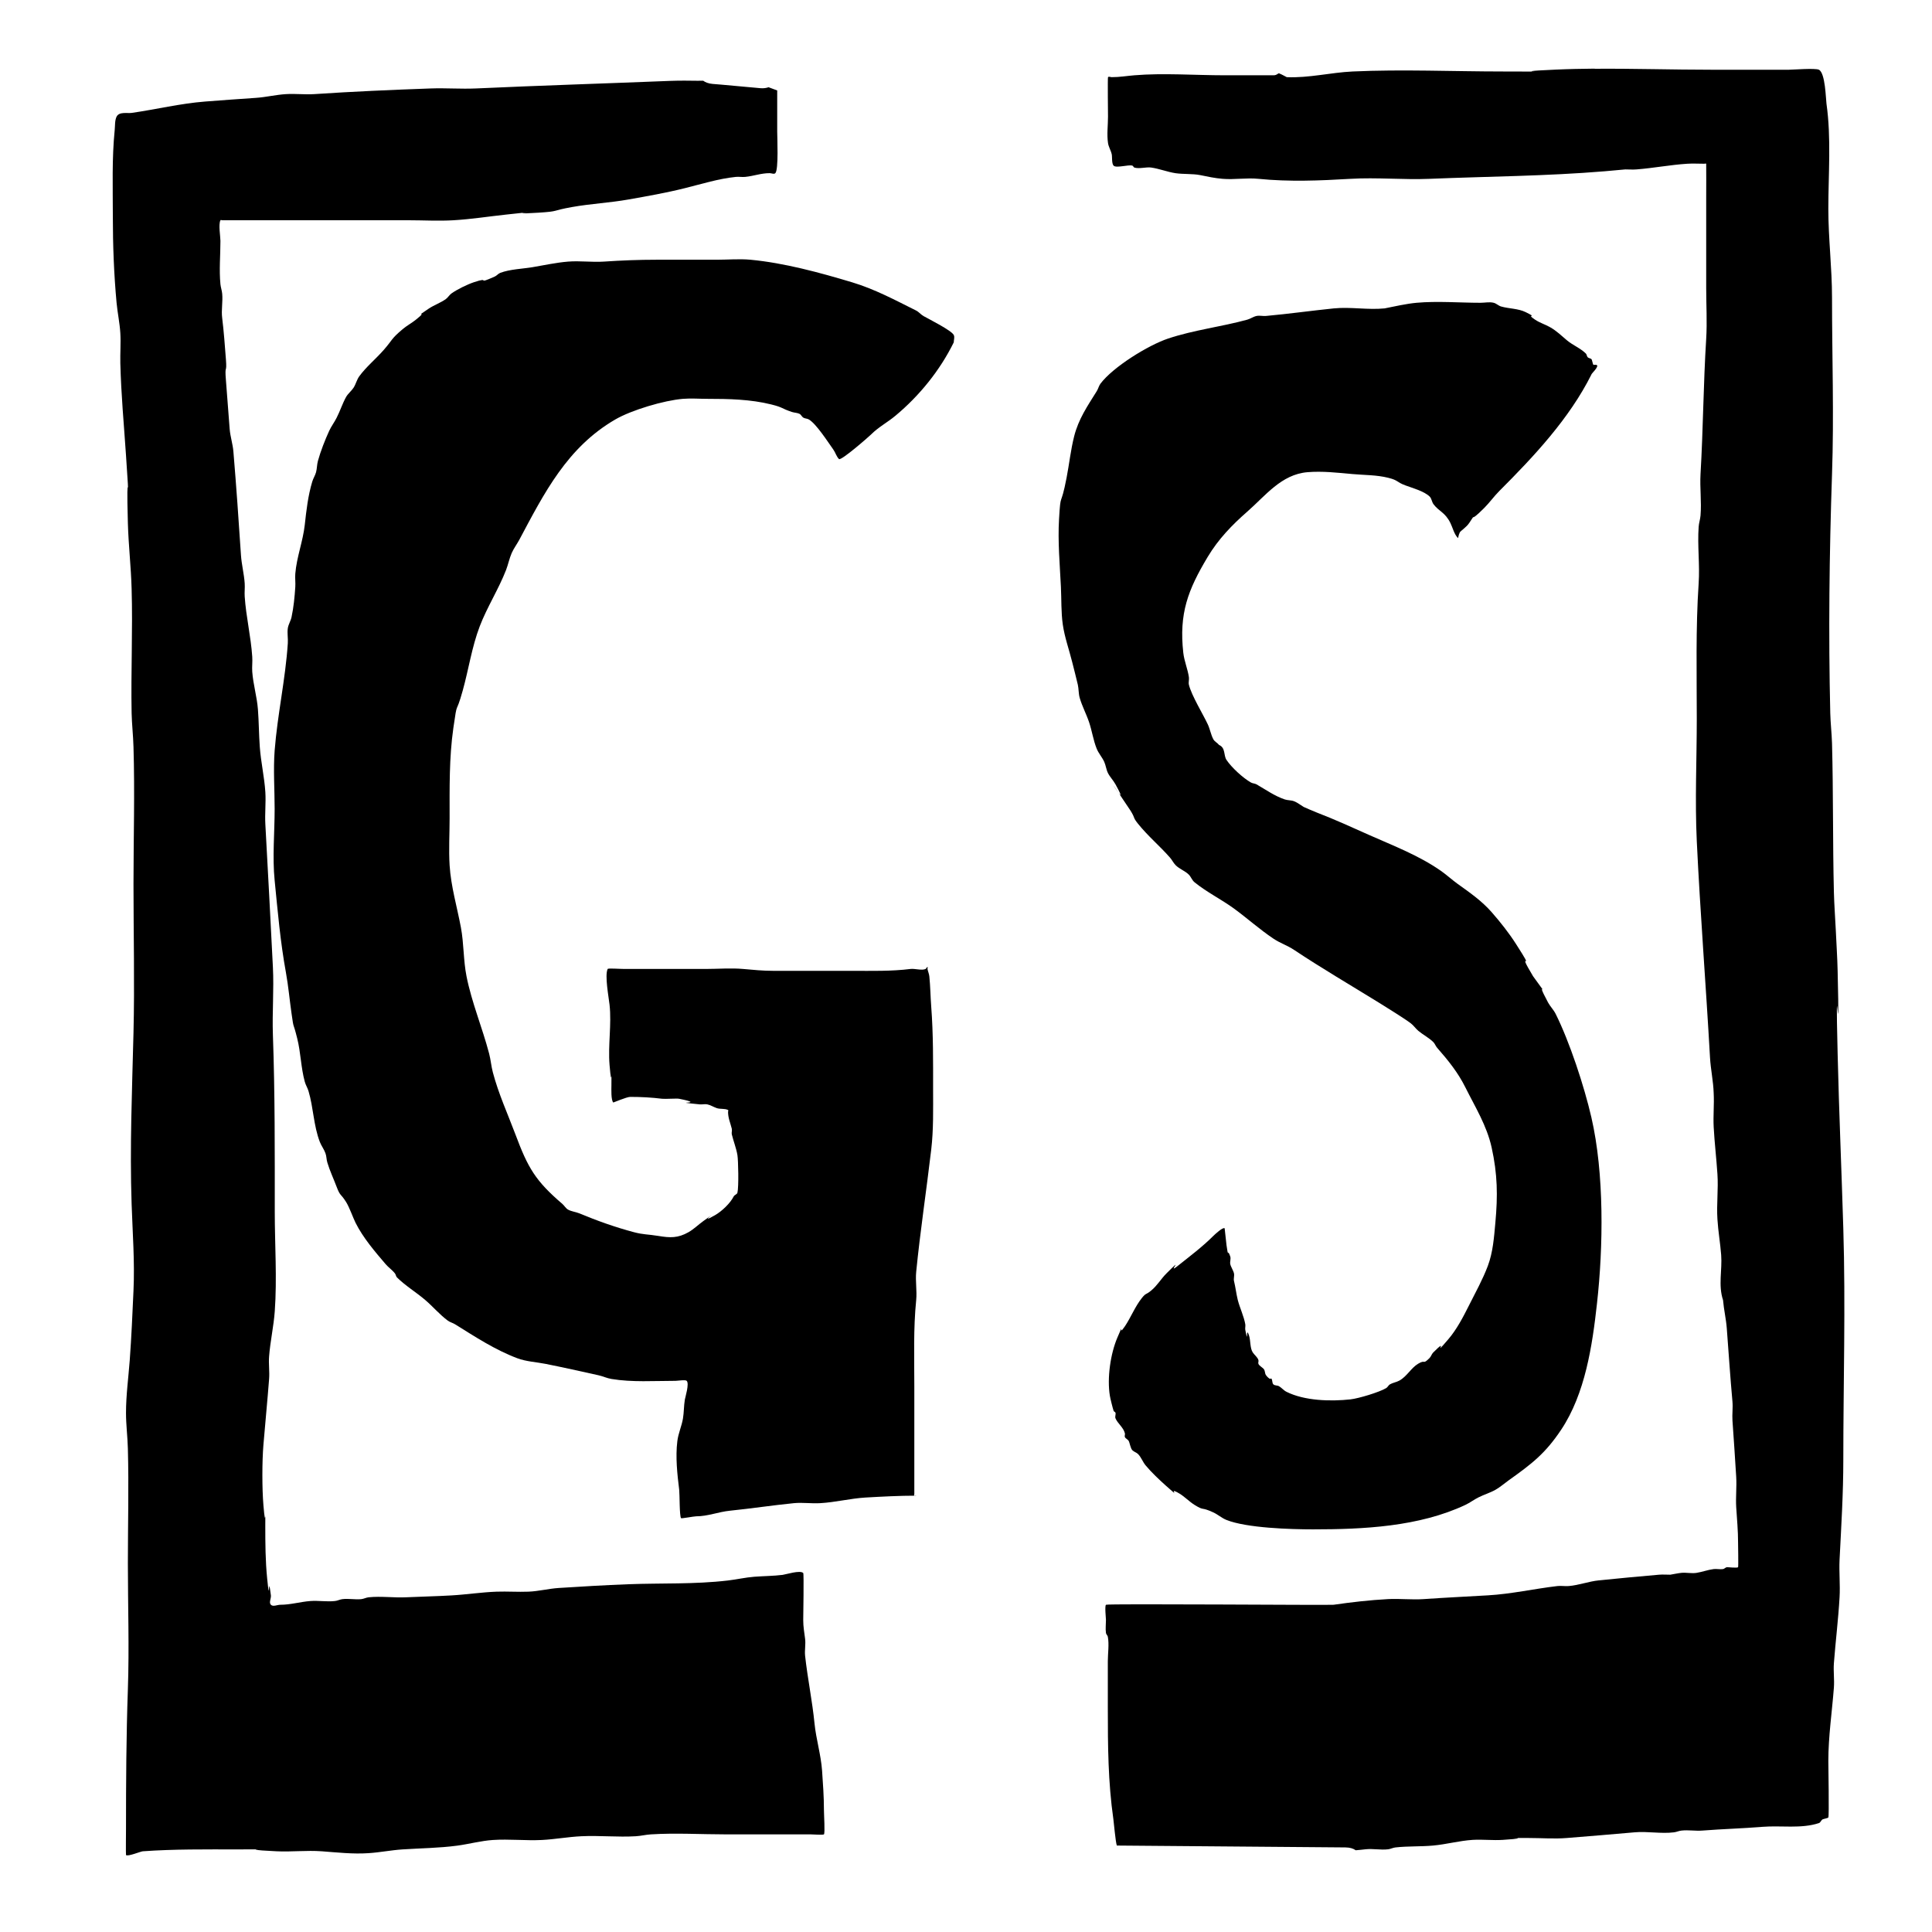
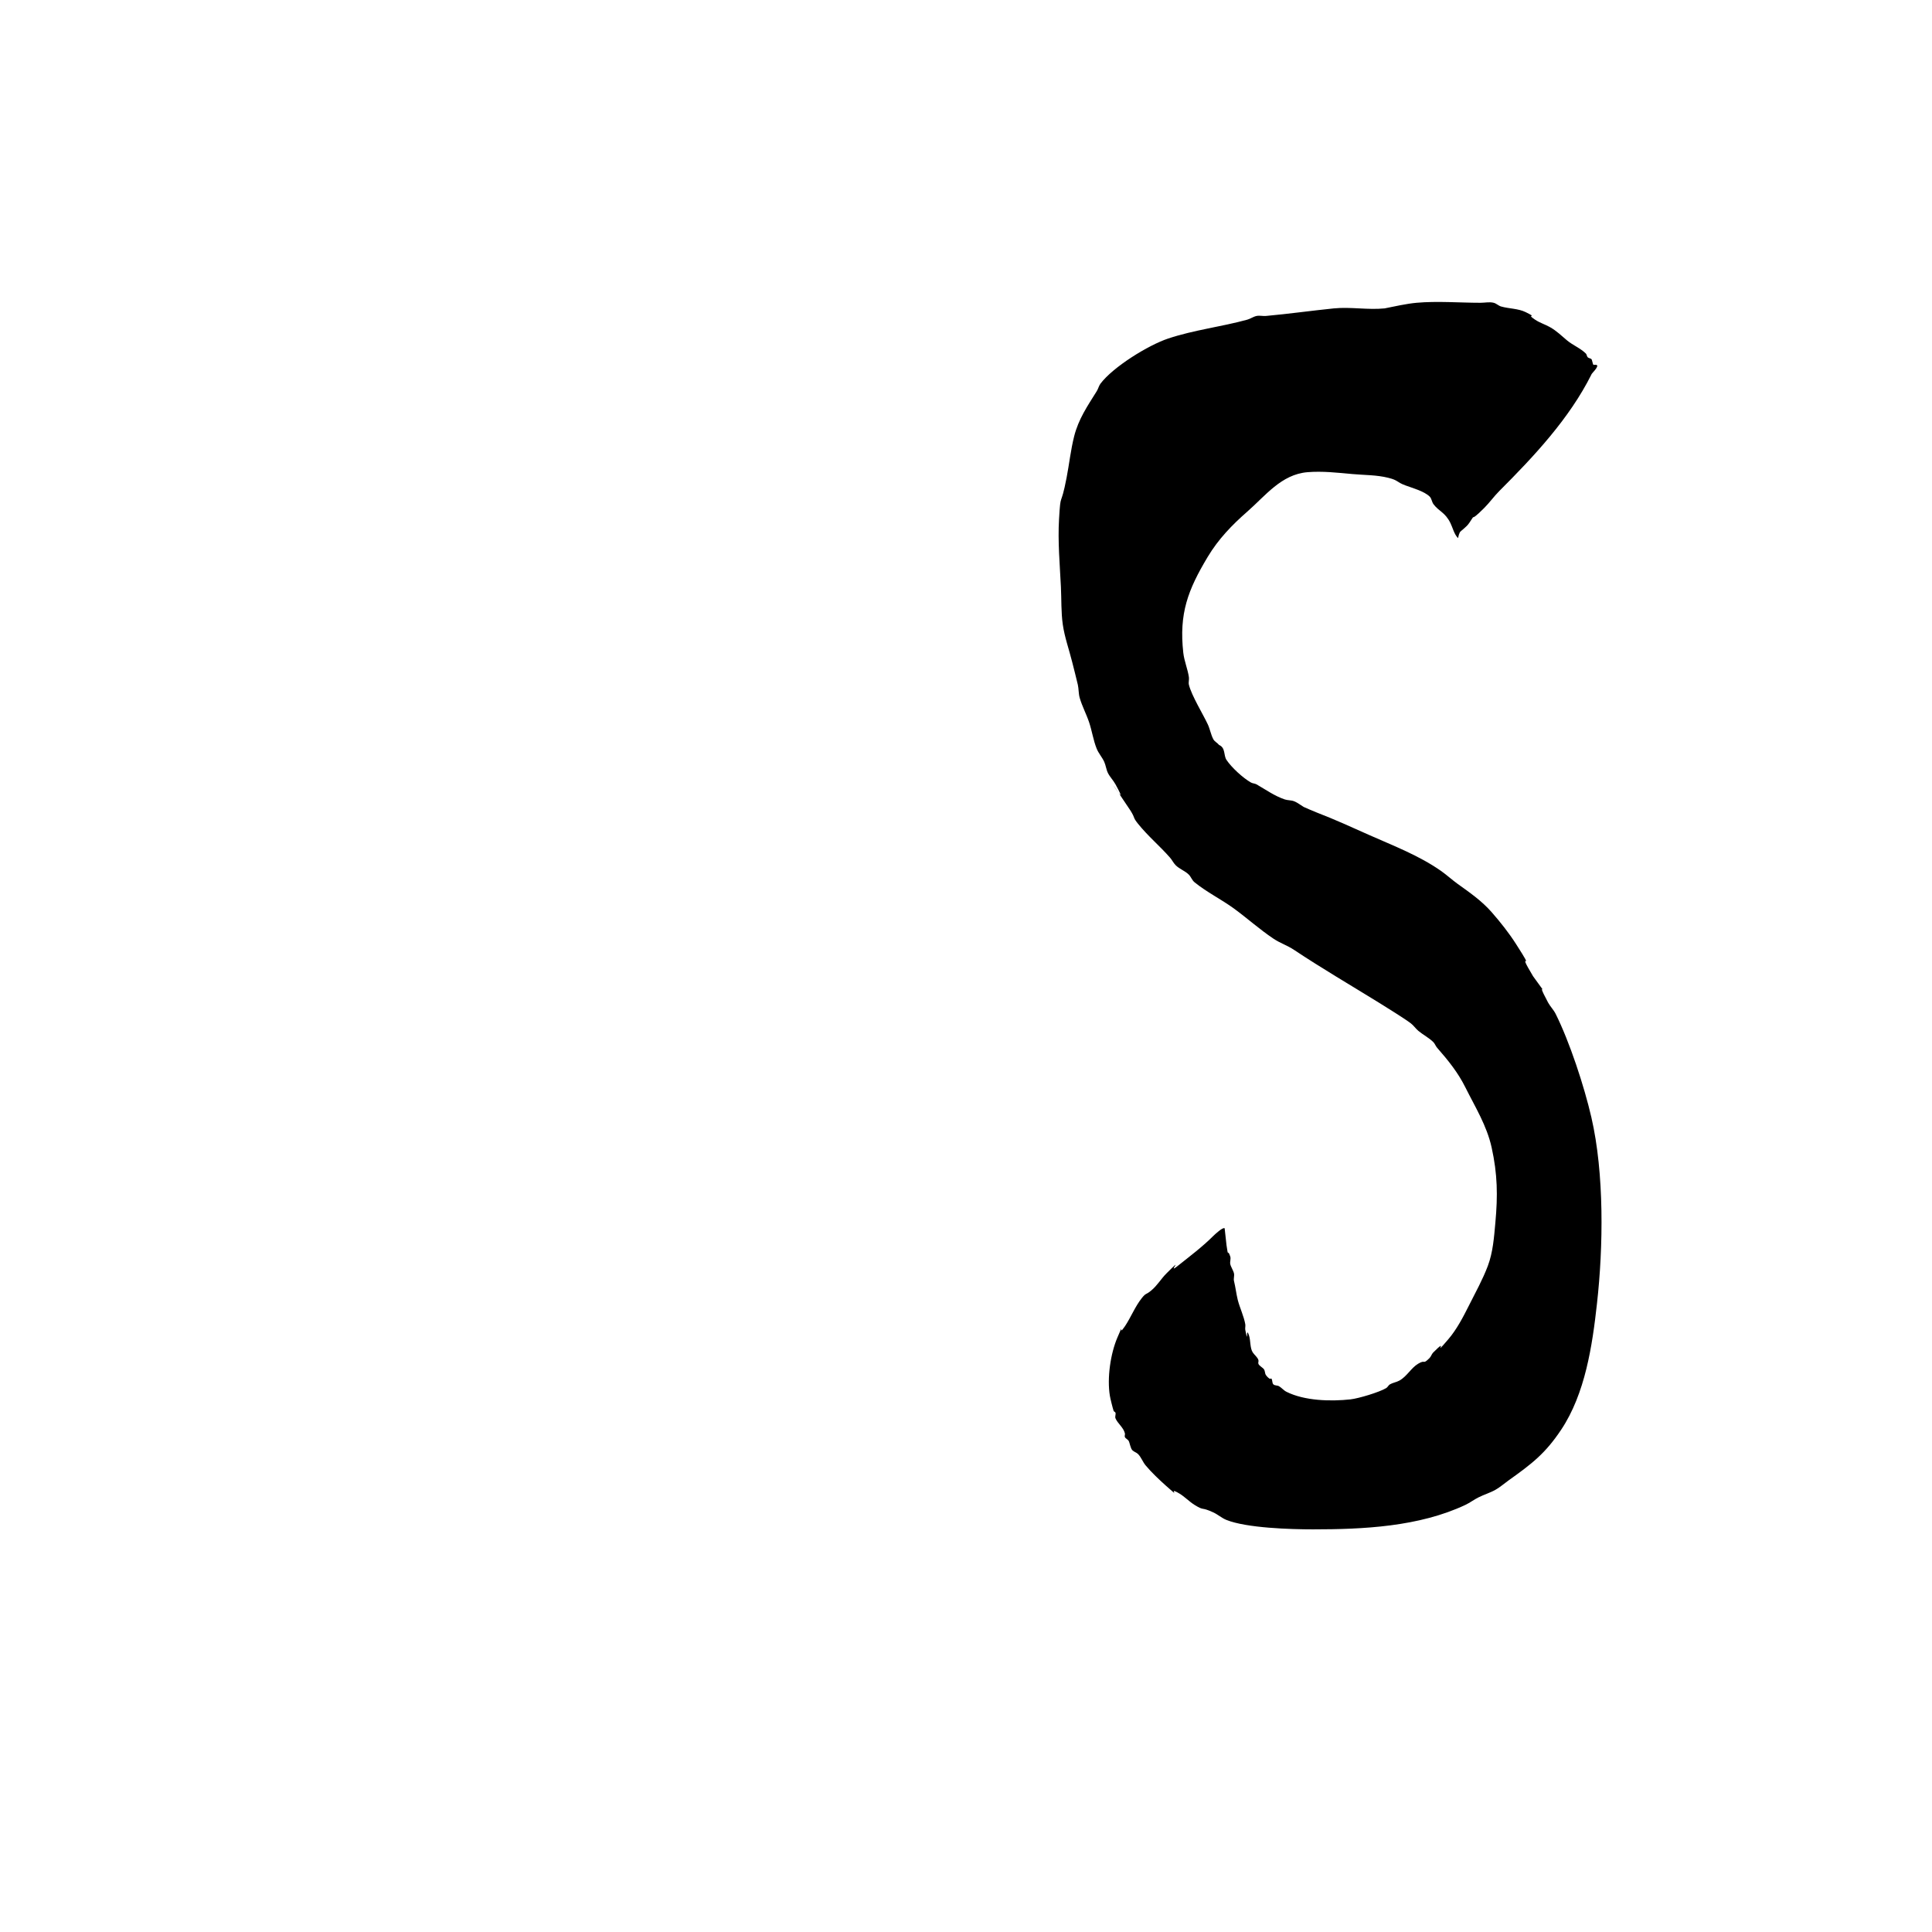
<svg xmlns="http://www.w3.org/2000/svg" xmlns:ns1="http://www.inkscape.org/namespaces/inkscape" xmlns:ns2="http://sodipodi.sourceforge.net/DTD/sodipodi-0.dtd" width="32" height="32" viewBox="0 0 32 32" version="1.1" id="svg5" ns1:version="1.2.2 (732a01da63, 2022-12-09)" ns2:docname="groland-studio-logo.svg">
  <ns2:namedview id="namedview7" pagecolor="#ffffff" bordercolor="#000000" borderopacity="0.25" ns1:showpageshadow="2" ns1:pageopacity="0.0" ns1:pagecheckerboard="0" ns1:deskcolor="#d1d1d1" ns1:document-units="px" showgrid="false" ns1:zoom="32.09375" ns1:cx="13.258033" ns1:cy="13.491723" ns1:window-width="3840" ns1:window-height="1537" ns1:window-x="-8" ns1:window-y="-8" ns1:window-maximized="1" ns1:current-layer="layer1" />
  <defs id="defs2" />
  <g ns1:label="Layer 1" ns1:groupmode="layer" id="layer1">
-     <path id="path307" style="fill:#000000" d="m 11.574,1.338 c -0.161,-0.003 -0.322,-0.004 -0.482,0.002 -1.07,0.043 -2.14,0.076 -3.209,0.125 -0.249,0.011 -0.499,-0.009 -0.748,0 -0.643,0.023 -1.291,0.051 -1.932,0.094 -0.155,0.01 -0.311,-0.01 -0.467,0 -0.167,0.01 -0.331,0.051 -0.498,0.062 -0.281,0.019 -0.561,0.039 -0.842,0.061 -0.41,0.032 -0.81,0.13 -1.215,0.188 -0.073,0.01 -0.207,-0.024 -0.25,0.062 -0.031,0.062 -0.024,0.151 -0.031,0.219 -0.048,0.476 -0.031,0.955 -0.031,1.434 0,0.478 0.018,0.956 0.062,1.432 0.016,0.167 0.052,0.333 0.062,0.5 0.01,0.166 -0.004,0.332 0,0.498 0.015,0.552 0.056,0.962 0.094,1.527 0.071,1.072 -8.213e-4,-0.033 0.031,1.121 0.01,0.364 0.052,0.726 0.062,1.09 0.02,0.685 -0.013,1.372 0,2.057 0.004,0.187 0.026,0.373 0.031,0.561 0.023,0.757 0,1.518 0,2.275 0,0.82 0.02,1.642 0,2.461 -0.023,0.943 -0.063,1.892 -0.031,2.836 0.016,0.477 0.053,0.955 0.031,1.434 -0.017,0.384 -0.034,0.768 -0.062,1.152 -0.022,0.291 -0.062,0.581 -0.062,0.873 0,0.198 0.026,0.394 0.031,0.592 0.017,0.632 0,1.268 0,1.9 0,0.694 0.024,1.394 0,2.088 -0.027,0.769 -0.031,1.537 -0.031,2.307 0,0.02 -0.004,0.431 0,0.436 0.03,0.03 0.242,-0.06 0.279,-0.062 0.516,-0.037 1.041,-0.031 1.559,-0.031 0.913,0 -0.196,-0.011 0.654,0.031 0.248,0.012 0.5,-0.018 0.748,0 0.26,0.019 0.516,0.049 0.779,0.031 0.187,-0.012 0.374,-0.05 0.561,-0.062 0.302,-0.02 0.602,-0.022 0.904,-0.062 0.196,-0.026 0.395,-0.081 0.592,-0.094 0.269,-0.018 0.541,0.013 0.811,0 0.217,-0.011 0.438,-0.052 0.654,-0.062 0.3,-0.015 0.602,0.018 0.902,0 0.084,-0.005 0.166,-0.026 0.25,-0.031 0.412,-0.026 0.834,0 1.246,0 h 1.402 c 0.024,0 0.206,0.012 0.219,0 0.02,-0.02 -1e-6,-0.326 0,-0.404 0,-0.219 -0.016,-0.437 -0.031,-0.654 -0.019,-0.262 -0.099,-0.519 -0.125,-0.779 -0.037,-0.374 -0.115,-0.747 -0.156,-1.121 -0.01,-0.093 0.012,-0.188 0,-0.281 -0.014,-0.112 -0.031,-0.197 -0.031,-0.311 0,-0.069 0.013,-0.767 0,-0.779 -0.052,-0.052 -0.287,0.024 -0.342,0.031 -0.155,0.019 -0.313,0.019 -0.469,0.031 -0.146,0.011 -0.29,0.045 -0.436,0.062 -0.554,0.065 -1.097,0.041 -1.652,0.062 -0.384,0.015 -0.77,0.037 -1.152,0.062 -0.167,0.011 -0.331,0.054 -0.498,0.061 -0.176,0.007 -0.353,-0.006 -0.529,0 -0.25,0.009 -0.499,0.048 -0.748,0.062 -0.249,0.015 -0.499,0.019 -0.748,0.031 -0.206,0.01 -0.418,-0.021 -0.623,0 -0.043,0.004 -0.082,0.027 -0.125,0.031 -0.103,0.01 -0.209,-0.013 -0.312,0 -0.042,0.005 -0.08,0.027 -0.123,0.031 -0.134,0.015 -0.272,-0.01 -0.406,0 -0.17,0.013 -0.328,0.062 -0.498,0.062 -0.052,0 -0.12,0.037 -0.156,0 -0.037,-0.037 0.006,-0.105 0,-0.156 -0.052,-0.416 -0.013,0.216 -0.062,-0.279 -0.029,-0.29 -0.031,-0.58 -0.031,-0.873 0,-0.415 0.008,0.135 -0.031,-0.342 -0.023,-0.274 -0.023,-0.722 0,-0.998 0.03,-0.364 0.066,-0.725 0.094,-1.09 0.01,-0.124 -0.01,-0.251 0,-0.375 0.019,-0.249 0.076,-0.499 0.094,-0.748 0.039,-0.544 0,-1.105 0,-1.65 0,-0.977 0.004,-1.953 -0.031,-2.93 -0.013,-0.373 0.019,-0.748 0,-1.121 -0.04,-0.79 -0.081,-1.578 -0.125,-2.367 -0.01,-0.176 0.011,-0.355 0,-0.531 -0.016,-0.25 -0.074,-0.498 -0.092,-0.748 -0.015,-0.207 -0.015,-0.416 -0.031,-0.623 -0.016,-0.209 -0.079,-0.415 -0.094,-0.623 -0.006,-0.083 0.006,-0.165 0,-0.248 -0.022,-0.333 -0.103,-0.665 -0.125,-0.998 -0.005,-0.073 0.005,-0.144 0,-0.217 -0.01,-0.154 -0.052,-0.315 -0.062,-0.469 -0.038,-0.573 -0.077,-1.141 -0.125,-1.713 -0.01,-0.126 -0.052,-0.249 -0.062,-0.375 -0.022,-0.27 -0.04,-0.539 -0.062,-0.809 -0.023,-0.274 0.019,-0.096 0,-0.344 -0.018,-0.23 -0.034,-0.459 -0.062,-0.686 -0.017,-0.133 0.013,-0.271 0,-0.404 -0.005,-0.053 -0.024,-0.104 -0.029,-0.156 -0.023,-0.234 0,-0.482 0,-0.717 0,-0.072 -0.035,-0.272 0,-0.342 0.005,-0.009 0.019,0 0.029,0 h 0.156 1.154 1.775 c 0.248,0 0.501,0.015 0.748,0 0.291,-0.017 0.581,-0.063 0.871,-0.094 1.013,-0.107 -0.23,0.016 0.531,-0.031 0.362,-0.023 0.202,-0.03 0.561,-0.094 0.309,-0.055 0.624,-0.07 0.934,-0.125 0.311,-0.055 0.629,-0.111 0.936,-0.188 0.278,-0.069 0.556,-0.157 0.842,-0.186 0.052,-0.005 0.103,0.005 0.154,0 0.143,-0.014 0.261,-0.062 0.406,-0.062 0.031,0 0.072,0.022 0.094,0 0.056,-0.056 0.031,-0.595 0.031,-0.686 0,-0.052 9.33e-4,-0.428 0,-0.684 -0.047,-0.018 -0.095,-0.036 -0.143,-0.053 -0.035,0.012 -0.078,0.02 -0.131,0.016 -0.217,-0.019 -0.434,-0.039 -0.65,-0.059 -0.049,-0.004 -0.098,-0.008 -0.146,-0.012 -0.068,-0.006 -0.12,-0.026 -0.156,-0.053 -0.023,-3.946e-4 -0.046,4.052e-4 -0.068,0 z" />
-     <path id="path309" style="display:inline;fill:#000000" d="m 26.414,1.137 c -0.216,0.002 -0.432,0.006 -0.646,0.016 -1.034,0.045 0.41,0.031 -0.871,0.031 -0.827,0 -1.668,-0.038 -2.494,0 -0.363,0.017 -0.724,0.11 -1.09,0.094 -0.042,-0.021 -0.082,-0.045 -0.125,-0.062 -0.02,-0.008 -0.035,0.031 -0.094,0.031 h -0.809 c -0.484,0 -1.019,-0.04 -1.496,0 -0.133,0.011 -0.243,0.031 -0.375,0.031 -0.021,0 -0.048,-0.015 -0.062,0 -0.007,0.007 0,0.653 0,0.654 0,0.145 -0.021,0.292 0,0.436 0.009,0.065 0.048,0.123 0.062,0.188 0.009,0.039 -0.003,0.154 0.031,0.188 0.045,0.045 0.247,-0.022 0.312,0 0.014,0.005 0.017,0.027 0.031,0.031 0.079,0.026 0.198,-0.012 0.279,0 0.135,0.019 0.271,0.074 0.406,0.094 0.126,0.018 0.282,0.007 0.404,0.031 0.125,0.025 0.245,0.052 0.375,0.062 0.196,0.016 0.396,-0.02 0.592,0 0.51,0.051 1.015,0.03 1.525,0 0.435,-0.026 0.873,0.018 1.309,0 0.967,-0.04 1.935,-0.045 2.898,-0.125 0.114,-0.01 0.23,-0.021 0.344,-0.031 0.062,0 0.123,0.005 0.186,0 0.282,-0.022 0.56,-0.076 0.842,-0.094 0.093,-0.006 0.188,0 0.281,0 0.01,0 0.024,-0.007 0.031,0 0.002,0.002 0,0.527 0,0.561 v 1.496 c 0,0.278 0.017,0.564 0,0.842 -0.047,0.748 -0.05,1.495 -0.094,2.242 -0.013,0.227 0.019,0.459 0,0.686 -0.005,0.063 -0.027,0.124 -0.031,0.188 -0.022,0.31 0.021,0.625 0,0.936 -0.05,0.745 -0.031,1.494 -0.031,2.242 0,0.672 -0.032,1.354 0,2.025 0.057,1.195 0.152,2.389 0.219,3.584 0.011,0.198 0.055,0.393 0.061,0.592 0.01,0.187 -0.01,0.374 0,0.561 0.014,0.26 0.045,0.519 0.062,0.779 0.017,0.248 -0.016,0.5 0,0.748 0.012,0.198 0.047,0.395 0.062,0.592 0.019,0.249 -0.051,0.502 0.031,0.748 0.013,0.157 0.05,0.31 0.062,0.467 0.031,0.405 0.057,0.811 0.094,1.215 0.009,0.103 -0.007,0.209 0,0.312 0.022,0.312 0.043,0.622 0.062,0.934 0.01,0.166 -0.01,0.334 0,0.5 0.013,0.201 0.031,0.39 0.031,0.592 0,0.03 0.007,0.397 0,0.404 -0.017,0.017 -0.173,-0.003 -0.188,0 -0.023,0.005 -0.04,0.028 -0.062,0.031 -0.051,0.007 -0.105,-0.006 -0.156,0 -0.094,0.012 -0.186,0.047 -0.279,0.062 -0.082,0.014 -0.167,-0.007 -0.25,0 -0.063,0.006 -0.125,0.021 -0.188,0.031 -0.062,0 -0.123,-0.005 -0.186,0 -0.331,0.028 -0.668,0.061 -0.998,0.094 -0.168,0.017 -0.329,0.08 -0.498,0.094 -0.062,0.005 -0.126,-0.007 -0.188,0 -0.384,0.045 -0.765,0.132 -1.152,0.154 -0.353,0.021 -0.706,0.037 -1.059,0.062 -0.197,0.014 -0.395,-0.01 -0.592,0 -0.304,0.016 -0.606,0.051 -0.904,0.094 -0.061,0.009 -3.749,-0.021 -3.77,9.1e-5 -0.022,0.022 0,0.224 0,0.25 0,0.073 -0.01,0.145 0,0.217 0.003,0.023 0.027,0.04 0.031,0.062 0.024,0.122 0,0.282 0,0.406 v 0.779 c 0,0.621 0.004,1.225 0.092,1.838 0.008,0.056 0.035,0.37 0.057,0.436 l 3.787,0.031 c 0.075,6.16e-4 0.131,0.019 0.17,0.047 0.054,-0.005 0.107,-0.009 0.162,-0.016 0.123,-0.014 0.252,0.015 0.375,0 0.043,-0.005 0.08,-0.027 0.123,-0.031 0.207,-0.023 0.415,-0.012 0.623,-0.031 0.219,-0.02 0.434,-0.08 0.654,-0.094 0.166,-0.01 0.334,0.011 0.5,0 0.622,-0.041 -0.184,-0.031 0.436,-0.031 0.205,0 0.419,0.017 0.623,0 0.374,-0.031 0.748,-0.06 1.121,-0.094 0.215,-0.02 0.44,0.027 0.654,0 0.043,-0.005 0.082,-0.025 0.125,-0.029 0.114,-0.013 0.23,0.009 0.344,0 0.332,-0.026 0.664,-0.035 0.996,-0.062 0.304,-0.025 0.643,0.035 0.936,-0.062 0.028,-0.009 0.036,-0.049 0.062,-0.062 0.019,-0.009 0.081,-0.018 0.094,-0.031 0.015,-0.015 0,-0.863 0,-0.936 0,-0.407 0.061,-0.811 0.092,-1.215 0.01,-0.135 -0.01,-0.27 0,-0.404 0.028,-0.364 0.073,-0.727 0.094,-1.092 0.012,-0.207 -0.01,-0.416 0,-0.623 0.028,-0.551 0.062,-1.097 0.062,-1.65 0,-1.276 0.039,-2.559 0,-3.834 -0.029,-0.966 -0.071,-1.93 -0.094,-2.896 -0.044,-1.828 0.04,0.338 0,-1.371 -0.005,-0.229 -0.021,-0.457 -0.031,-0.686 -0.01,-0.208 -0.026,-0.415 -0.031,-0.623 -0.02,-0.82 -0.009,-1.641 -0.031,-2.461 -0.005,-0.166 -0.025,-0.334 -0.029,-0.5 -0.031,-1.316 -0.016,-2.642 0.029,-3.957 0.034,-0.973 0,-1.954 0,-2.928 0,-0.489 -0.061,-0.975 -0.061,-1.465 0,-0.574 0.05,-1.178 -0.031,-1.746 -0.011,-0.077 -0.018,-0.507 -0.125,-0.561 -0.061,-0.03 -0.436,0 -0.498,0 h -1.279 c -0.645,0 -1.293,-0.021 -1.939,-0.016 z" ns2:nodetypes="ccsscssssscscccscsscssssscssscsscsccsssscssssccsssssscccssccsccssccssccssccsccccsscssscccsccssscscssscccccssssssscc" />
-     <path style="fill:#000000" d="m 15.797,5.671 c -0.227,0.462 -0.569,0.885 -0.966,1.215 -0.134,0.112 -0.281,0.187 -0.405,0.312 -0.035,0.035 -0.496,0.439 -0.53,0.405 -0.043,-0.043 -0.058,-0.107 -0.093,-0.156 -0.091,-0.127 -0.28,-0.424 -0.405,-0.499 -0.028,-0.017 -0.065,-0.014 -0.093,-0.031 -0.025,-0.015 -0.036,-0.049 -0.062,-0.062 -0.038,-0.019 -0.084,-0.018 -0.125,-0.031 -0.186,-0.062 -0.139,-0.074 -0.343,-0.125 -0.345,-0.086 -0.707,-0.093 -1.059,-0.093 -0.135,0 -0.271,-0.011 -0.405,0 -0.313,0.026 -0.851,0.185 -1.122,0.343 C 9.393,7.412 9.014,8.166 8.6,8.943 8.56,9.016 8.509,9.084 8.475,9.161 8.436,9.251 8.417,9.349 8.382,9.441 8.257,9.762 8.068,10.054 7.945,10.376 c -0.131,0.345 -0.182,0.706 -0.28,1.059 -0.123,0.444 -0.084,0.121 -0.156,0.623 -0.071,0.498 -0.062,0.994 -0.062,1.496 0,0.258 -0.016,0.522 0,0.779 0.022,0.349 0.123,0.687 0.187,1.028 0.05,0.268 0.04,0.543 0.093,0.81 0.087,0.437 0.261,0.848 0.374,1.278 0.027,0.102 0.035,0.209 0.062,0.312 0.093,0.353 0.246,0.688 0.374,1.028 0.208,0.556 0.33,0.768 0.779,1.153 0.033,0.029 0.055,0.072 0.093,0.093 0.057,0.032 0.126,0.037 0.187,0.062 0.295,0.123 0.592,0.229 0.904,0.312 0.159,0.042 0.228,0.033 0.405,0.062 0.193,0.032 0.322,0.038 0.499,-0.062 0.09,-0.052 0.165,-0.127 0.249,-0.187 0.326,-0.233 -0.122,0.083 0.187,-0.093 0.116,-0.066 0.256,-0.2 0.312,-0.312 0.013,-0.026 0.055,-0.034 0.062,-0.062 0.024,-0.095 0.014,-0.541 0,-0.623 -0.019,-0.114 -0.066,-0.231 -0.093,-0.343 -0.007,-0.029 0.007,-0.064 0,-0.093 -0.024,-0.098 -0.062,-0.176 -0.062,-0.28 0,-0.01 0.009,-0.027 0,-0.031 -0.057,-0.028 -0.127,-0.011 -0.187,-0.031 -0.053,-0.018 -0.101,-0.05 -0.156,-0.062 -0.041,-0.009 -0.083,0.004 -0.125,0 -0.565,-0.057 0.158,0.007 -0.343,-0.093 -0.039,-0.008 -0.231,0.006 -0.28,0 -0.179,-0.022 -0.348,-0.031 -0.53,-0.031 -0.058,0 -0.279,0.095 -0.28,0.093 -0.04,-0.04 -0.031,-0.227 -0.031,-0.28 0,-0.415 0.009,0.134 -0.031,-0.343 -0.027,-0.329 0.036,-0.669 0,-0.997 -0.013,-0.121 -0.083,-0.488 -0.031,-0.592 0.008,-0.015 0.196,0 0.28,0 0.447,0 0.893,0 1.34,0 0.2,0 0.423,-0.018 0.623,0 0.169,0.015 0.327,0.031 0.499,0.031 0.436,0 0.872,0 1.309,0 0.324,0 0.645,0.009 0.966,-0.031 0.07,-0.009 0.189,0.03 0.249,0 0.013,-0.007 0.016,-0.031 0.031,-0.031 0.01,0 -0.002,0.021 0,0.031 0.008,0.042 0.027,0.082 0.031,0.125 0.017,0.166 0.018,0.333 0.031,0.499 0.035,0.458 0.031,0.911 0.031,1.371 0,0.335 0.008,0.664 -0.031,0.997 -0.08,0.68 -0.182,1.35 -0.249,2.025 -0.015,0.154 0.015,0.313 0,0.467 -0.048,0.475 -0.031,0.953 -0.031,1.433 0,0.395 0,0.789 0,1.184 0,0.135 0,0.27 0,0.405 0,0.062 0,0.125 0,0.187 0,0.01 -0.007,0.024 0,0.031 0.007,0.007 0.042,0 0.031,0 -0.281,0 -0.561,0.015 -0.841,0.031 -0.25,0.015 -0.498,0.079 -0.748,0.093 -0.145,0.009 -0.292,-0.014 -0.436,0 -0.353,0.035 -0.705,0.089 -1.059,0.125 -0.192,0.019 -0.367,0.093 -0.561,0.093 -0.034,0 -0.242,0.039 -0.249,0.031 -0.028,-0.028 -0.023,-0.401 -0.031,-0.467 -0.032,-0.257 -0.064,-0.549 -0.031,-0.81 0.016,-0.13 0.073,-0.252 0.093,-0.374 0.017,-0.102 0.014,-0.209 0.031,-0.312 0.007,-0.042 0.077,-0.265 0.031,-0.312 -0.022,-0.022 -0.149,0 -0.187,0 -0.351,0 -0.717,0.026 -1.059,-0.031 -0.075,-0.012 -0.144,-0.046 -0.218,-0.062 C 9.619,22.713 9.326,22.648 9.036,22.59 8.884,22.56 8.715,22.552 8.569,22.497 8.201,22.359 7.871,22.142 7.54,21.936 7.501,21.911 7.453,21.901 7.416,21.873 7.281,21.773 7.17,21.64 7.042,21.531 6.891,21.402 6.715,21.297 6.574,21.157 6.558,21.14 6.557,21.113 6.543,21.094 6.499,21.036 6.435,20.994 6.388,20.939 6.209,20.73 6.013,20.501 5.889,20.253 5.85,20.176 5.788,19.998 5.733,19.91 5.641,19.763 5.637,19.819 5.577,19.661 5.528,19.53 5.462,19.391 5.422,19.256 5.406,19.205 5.409,19.15 5.39,19.1 5.367,19.035 5.322,18.978 5.297,18.913 5.193,18.642 5.192,18.347 5.11,18.072 5.094,18.018 5.062,17.97 5.048,17.916 4.984,17.684 4.982,17.434 4.923,17.2 4.848,16.897 4.87,17.076 4.83,16.795 4.797,16.567 4.777,16.336 4.736,16.109 4.643,15.6 4.6,15.095 4.549,14.582 c -0.039,-0.386 0,-0.796 0,-1.184 0,-0.319 -0.024,-0.648 0,-0.966 0.046,-0.593 0.179,-1.183 0.218,-1.776 0.006,-0.083 -0.012,-0.167 0,-0.249 0.009,-0.065 0.049,-0.123 0.062,-0.187 0.035,-0.164 0.051,-0.331 0.062,-0.499 0.005,-0.073 -0.006,-0.146 0,-0.218 C 4.913,9.229 5.018,8.965 5.048,8.693 5.074,8.454 5.102,8.21 5.172,7.977 5.188,7.923 5.22,7.875 5.235,7.821 5.251,7.76 5.249,7.695 5.266,7.634 5.308,7.479 5.386,7.28 5.453,7.135 5.488,7.059 5.54,6.992 5.577,6.917 5.634,6.805 5.672,6.684 5.733,6.574 5.766,6.517 5.822,6.475 5.858,6.419 5.895,6.36 5.91,6.288 5.951,6.232 6.064,6.077 6.229,5.941 6.356,5.796 6.509,5.621 6.469,5.621 6.668,5.453 c 0.068,-0.058 0.148,-0.1 0.218,-0.156 0.241,-0.193 -0.072,0.006 0.218,-0.187 0.089,-0.059 0.193,-0.094 0.28,-0.156 0.036,-0.026 0.058,-0.068 0.093,-0.093 0.095,-0.068 0.263,-0.15 0.374,-0.187 0.293,-0.098 0.015,0.052 0.343,-0.093 0.034,-0.015 0.058,-0.049 0.093,-0.062 0.159,-0.06 0.365,-0.066 0.53,-0.093 0.196,-0.033 0.394,-0.077 0.592,-0.093 0.196,-0.016 0.396,0.013 0.592,0 0.293,-0.02 0.578,-0.031 0.872,-0.031 0.332,0 0.665,0 0.997,0 0.179,0 0.38,-0.017 0.561,0 0.56,0.053 1.143,0.212 1.683,0.374 0.373,0.112 0.714,0.295 1.059,0.467 0.046,0.023 0.08,0.068 0.125,0.093 0.086,0.049 0.461,0.236 0.499,0.312 0.019,0.037 0,0.083 0,0.125 z" id="path1183" />
    <path style="fill:#000000" d="m 26.36,6.201 c -0.366,0.732 -0.952,1.357 -1.527,1.932 -0.088,0.088 -0.161,0.192 -0.249,0.28 -0.288,0.288 -0.109,0.039 -0.249,0.249 -0.05,0.075 -0.143,0.13 -0.156,0.156 -0.026,0.051 -0.025,0.1 -0.031,0.093 C 24.085,8.849 24.061,8.738 24.023,8.662 23.934,8.483 23.835,8.473 23.743,8.351 23.715,8.313 23.713,8.259 23.681,8.226 23.59,8.135 23.387,8.081 23.276,8.039 23.124,7.982 23.166,7.957 22.995,7.914 22.799,7.865 22.601,7.87 22.403,7.852 22.156,7.83 21.906,7.8 21.655,7.821 21.222,7.857 20.957,8.214 20.658,8.475 20.404,8.697 20.179,8.931 20.004,9.223 19.674,9.773 19.527,10.162 19.599,10.812 c 0.015,0.136 0.074,0.272 0.093,0.405 0.006,0.041 -0.01,0.084 0,0.125 0.045,0.181 0.234,0.487 0.312,0.654 0.038,0.08 0.051,0.171 0.093,0.249 0.021,0.039 0.067,0.058 0.093,0.093 0.113,0.048 0.073,0.172 0.125,0.249 0.085,0.127 0.273,0.299 0.405,0.374 0.029,0.016 0.065,0.015 0.093,0.031 0.15,0.086 0.299,0.193 0.467,0.249 0.05,0.017 0.107,0.011 0.156,0.031 0.056,0.022 0.104,0.062 0.156,0.093 0.073,0.031 0.144,0.065 0.218,0.093 0.297,0.114 0.581,0.244 0.872,0.374 0.401,0.178 0.821,0.338 1.184,0.592 0.097,0.068 0.184,0.149 0.28,0.218 0.2,0.143 0.397,0.28 0.561,0.467 0.147,0.168 0.285,0.342 0.405,0.53 0.354,0.551 -0.025,0.02 0.28,0.53 0.353,0.494 -0.013,-0.052 0.249,0.436 0.036,0.066 0.091,0.12 0.125,0.187 0.232,0.465 0.473,1.198 0.592,1.714 0.215,0.931 0.198,2.145 0.093,3.085 -0.077,0.697 -0.195,1.491 -0.592,2.088 -0.266,0.399 -0.487,0.566 -0.872,0.841 -0.073,0.052 -0.14,0.112 -0.218,0.156 -0.089,0.05 -0.189,0.079 -0.28,0.125 -0.075,0.037 -0.142,0.089 -0.218,0.125 -0.769,0.362 -1.691,0.405 -2.524,0.405 -0.369,0 -1.099,-0.022 -1.433,-0.156 -0.078,-0.031 -0.142,-0.09 -0.218,-0.125 -0.214,-0.099 -0.14,-0.018 -0.312,-0.125 -0.085,-0.053 -0.165,-0.137 -0.249,-0.187 -0.229,-0.137 0.069,0.13 -0.218,-0.125 -0.111,-0.099 -0.246,-0.226 -0.343,-0.343 -0.048,-0.058 -0.072,-0.134 -0.125,-0.187 -0.026,-0.026 -0.067,-0.036 -0.093,-0.062 -0.032,-0.032 -0.044,-0.125 -0.062,-0.156 -0.015,-0.025 -0.049,-0.036 -0.062,-0.062 -0.009,-0.019 0.005,-0.042 0,-0.062 -0.024,-0.098 -0.119,-0.162 -0.156,-0.249 -0.012,-0.029 0.008,-0.063 0,-0.093 -0.004,-0.014 -0.027,-0.017 -0.031,-0.031 -0.015,-0.044 -0.055,-0.204 -0.062,-0.249 -0.049,-0.295 0.011,-0.701 0.125,-0.966 0.136,-0.316 -0.009,0.013 0.125,-0.187 0.1,-0.15 0.166,-0.324 0.28,-0.467 0.073,-0.091 0.059,-0.044 0.156,-0.125 0.099,-0.082 0.162,-0.193 0.249,-0.28 0.329,-0.329 -0.005,0.029 0.187,-0.125 0.198,-0.158 0.414,-0.32 0.592,-0.499 0.018,-0.018 0.16,-0.152 0.187,-0.125 0.001,0.001 0.029,0.263 0.031,0.28 0.032,0.227 0.014,0.043 0.062,0.187 0.013,0.039 -0.008,0.084 0,0.125 0.009,0.045 0.053,0.111 0.062,0.156 0.008,0.041 -0.01,0.084 0,0.125 0.025,0.101 0.037,0.21 0.062,0.312 0.032,0.127 0.103,0.275 0.125,0.405 0.005,0.031 -0.006,0.063 0,0.093 0.056,0.282 0.003,-0.085 0.062,0.093 0.027,0.08 0.014,0.208 0.062,0.28 0.028,0.042 0.078,0.078 0.093,0.125 0.007,0.02 -0.007,0.043 0,0.062 0.011,0.034 0.073,0.063 0.093,0.093 0.018,0.027 0.013,0.066 0.031,0.093 0.016,0.024 0.038,0.046 0.062,0.062 0.009,0.006 0.025,-0.009 0.031,0 0.018,0.027 0.008,0.07 0.031,0.093 0.023,0.023 0.065,0.015 0.093,0.031 0.045,0.026 0.078,0.07 0.125,0.093 0.298,0.149 0.729,0.161 1.059,0.125 0.133,-0.015 0.475,-0.117 0.592,-0.187 0.025,-0.015 0.037,-0.048 0.062,-0.062 0.049,-0.028 0.107,-0.035 0.156,-0.062 0.126,-0.07 0.194,-0.21 0.312,-0.28 0.127,-0.076 0.069,0.025 0.187,-0.093 0.026,-0.026 0.036,-0.067 0.062,-0.093 0.286,-0.286 -0.042,0.122 0.249,-0.218 0.14,-0.163 0.247,-0.37 0.343,-0.561 0.107,-0.213 0.228,-0.431 0.312,-0.654 0.086,-0.229 0.103,-0.477 0.125,-0.717 0.041,-0.447 0.036,-0.803 -0.062,-1.246 -0.081,-0.364 -0.272,-0.668 -0.436,-0.997 -0.123,-0.247 -0.285,-0.446 -0.467,-0.654 -0.025,-0.028 -0.036,-0.067 -0.062,-0.093 -0.071,-0.071 -0.174,-0.124 -0.249,-0.187 -0.045,-0.038 -0.078,-0.089 -0.125,-0.125 -0.099,-0.076 -0.414,-0.271 -0.53,-0.343 -0.469,-0.29 -0.944,-0.567 -1.402,-0.872 -0.118,-0.079 -0.225,-0.108 -0.343,-0.187 -0.226,-0.151 -0.434,-0.338 -0.654,-0.499 -0.209,-0.152 -0.456,-0.274 -0.654,-0.436 -0.04,-0.033 -0.057,-0.088 -0.093,-0.125 -0.063,-0.063 -0.155,-0.093 -0.218,-0.156 -0.037,-0.037 -0.059,-0.086 -0.093,-0.125 -0.17,-0.194 -0.368,-0.359 -0.53,-0.561 -0.093,-0.116 -0.039,-0.08 -0.125,-0.218 -0.636,-0.954 0.063,0.136 -0.249,-0.436 -0.036,-0.066 -0.091,-0.12 -0.125,-0.187 -0.029,-0.059 -0.035,-0.127 -0.062,-0.187 -0.035,-0.076 -0.094,-0.14 -0.125,-0.218 -0.056,-0.14 -0.077,-0.293 -0.125,-0.436 -0.046,-0.137 -0.116,-0.266 -0.156,-0.405 -0.02,-0.071 -0.015,-0.147 -0.031,-0.218 -0.029,-0.125 -0.062,-0.249 -0.093,-0.374 -0.051,-0.205 -0.126,-0.412 -0.156,-0.623 -0.029,-0.202 -0.021,-0.419 -0.031,-0.623 -0.018,-0.372 -0.053,-0.748 -0.031,-1.122 0.028,-0.477 0.025,-0.165 0.125,-0.685 0.044,-0.229 0.068,-0.458 0.125,-0.685 0.072,-0.287 0.221,-0.503 0.374,-0.748 0.025,-0.039 0.034,-0.087 0.062,-0.125 0.209,-0.278 0.792,-0.638 1.122,-0.748 0.426,-0.142 0.878,-0.194 1.309,-0.312 0.054,-0.015 0.101,-0.051 0.156,-0.062 0.051,-0.01 0.104,0.005 0.156,0 0.374,-0.034 0.749,-0.087 1.122,-0.125 0.278,-0.028 0.564,0.028 0.841,0 0.162,-0.032 0.361,-0.078 0.53,-0.093 0.345,-0.031 0.716,0 1.059,0 0.073,0 0.148,-0.018 0.218,0 0.045,0.011 0.08,0.05 0.125,0.062 0.131,0.037 0.281,0.032 0.405,0.093 0.226,0.113 -0.018,0.009 0.156,0.125 0.077,0.052 0.169,0.079 0.249,0.125 0.109,0.062 0.186,0.139 0.28,0.218 0.096,0.08 0.224,0.13 0.312,0.218 0.016,0.016 0.015,0.046 0.031,0.062 0.016,0.016 0.046,0.015 0.062,0.031 0.01,0.01 0.021,0.083 0.031,0.093 0.005,0.006 0.081,-0.015 0.062,0.031 -0.019,0.048 -0.062,0.083 -0.093,0.125 z" id="path1185" />
  </g>
</svg>